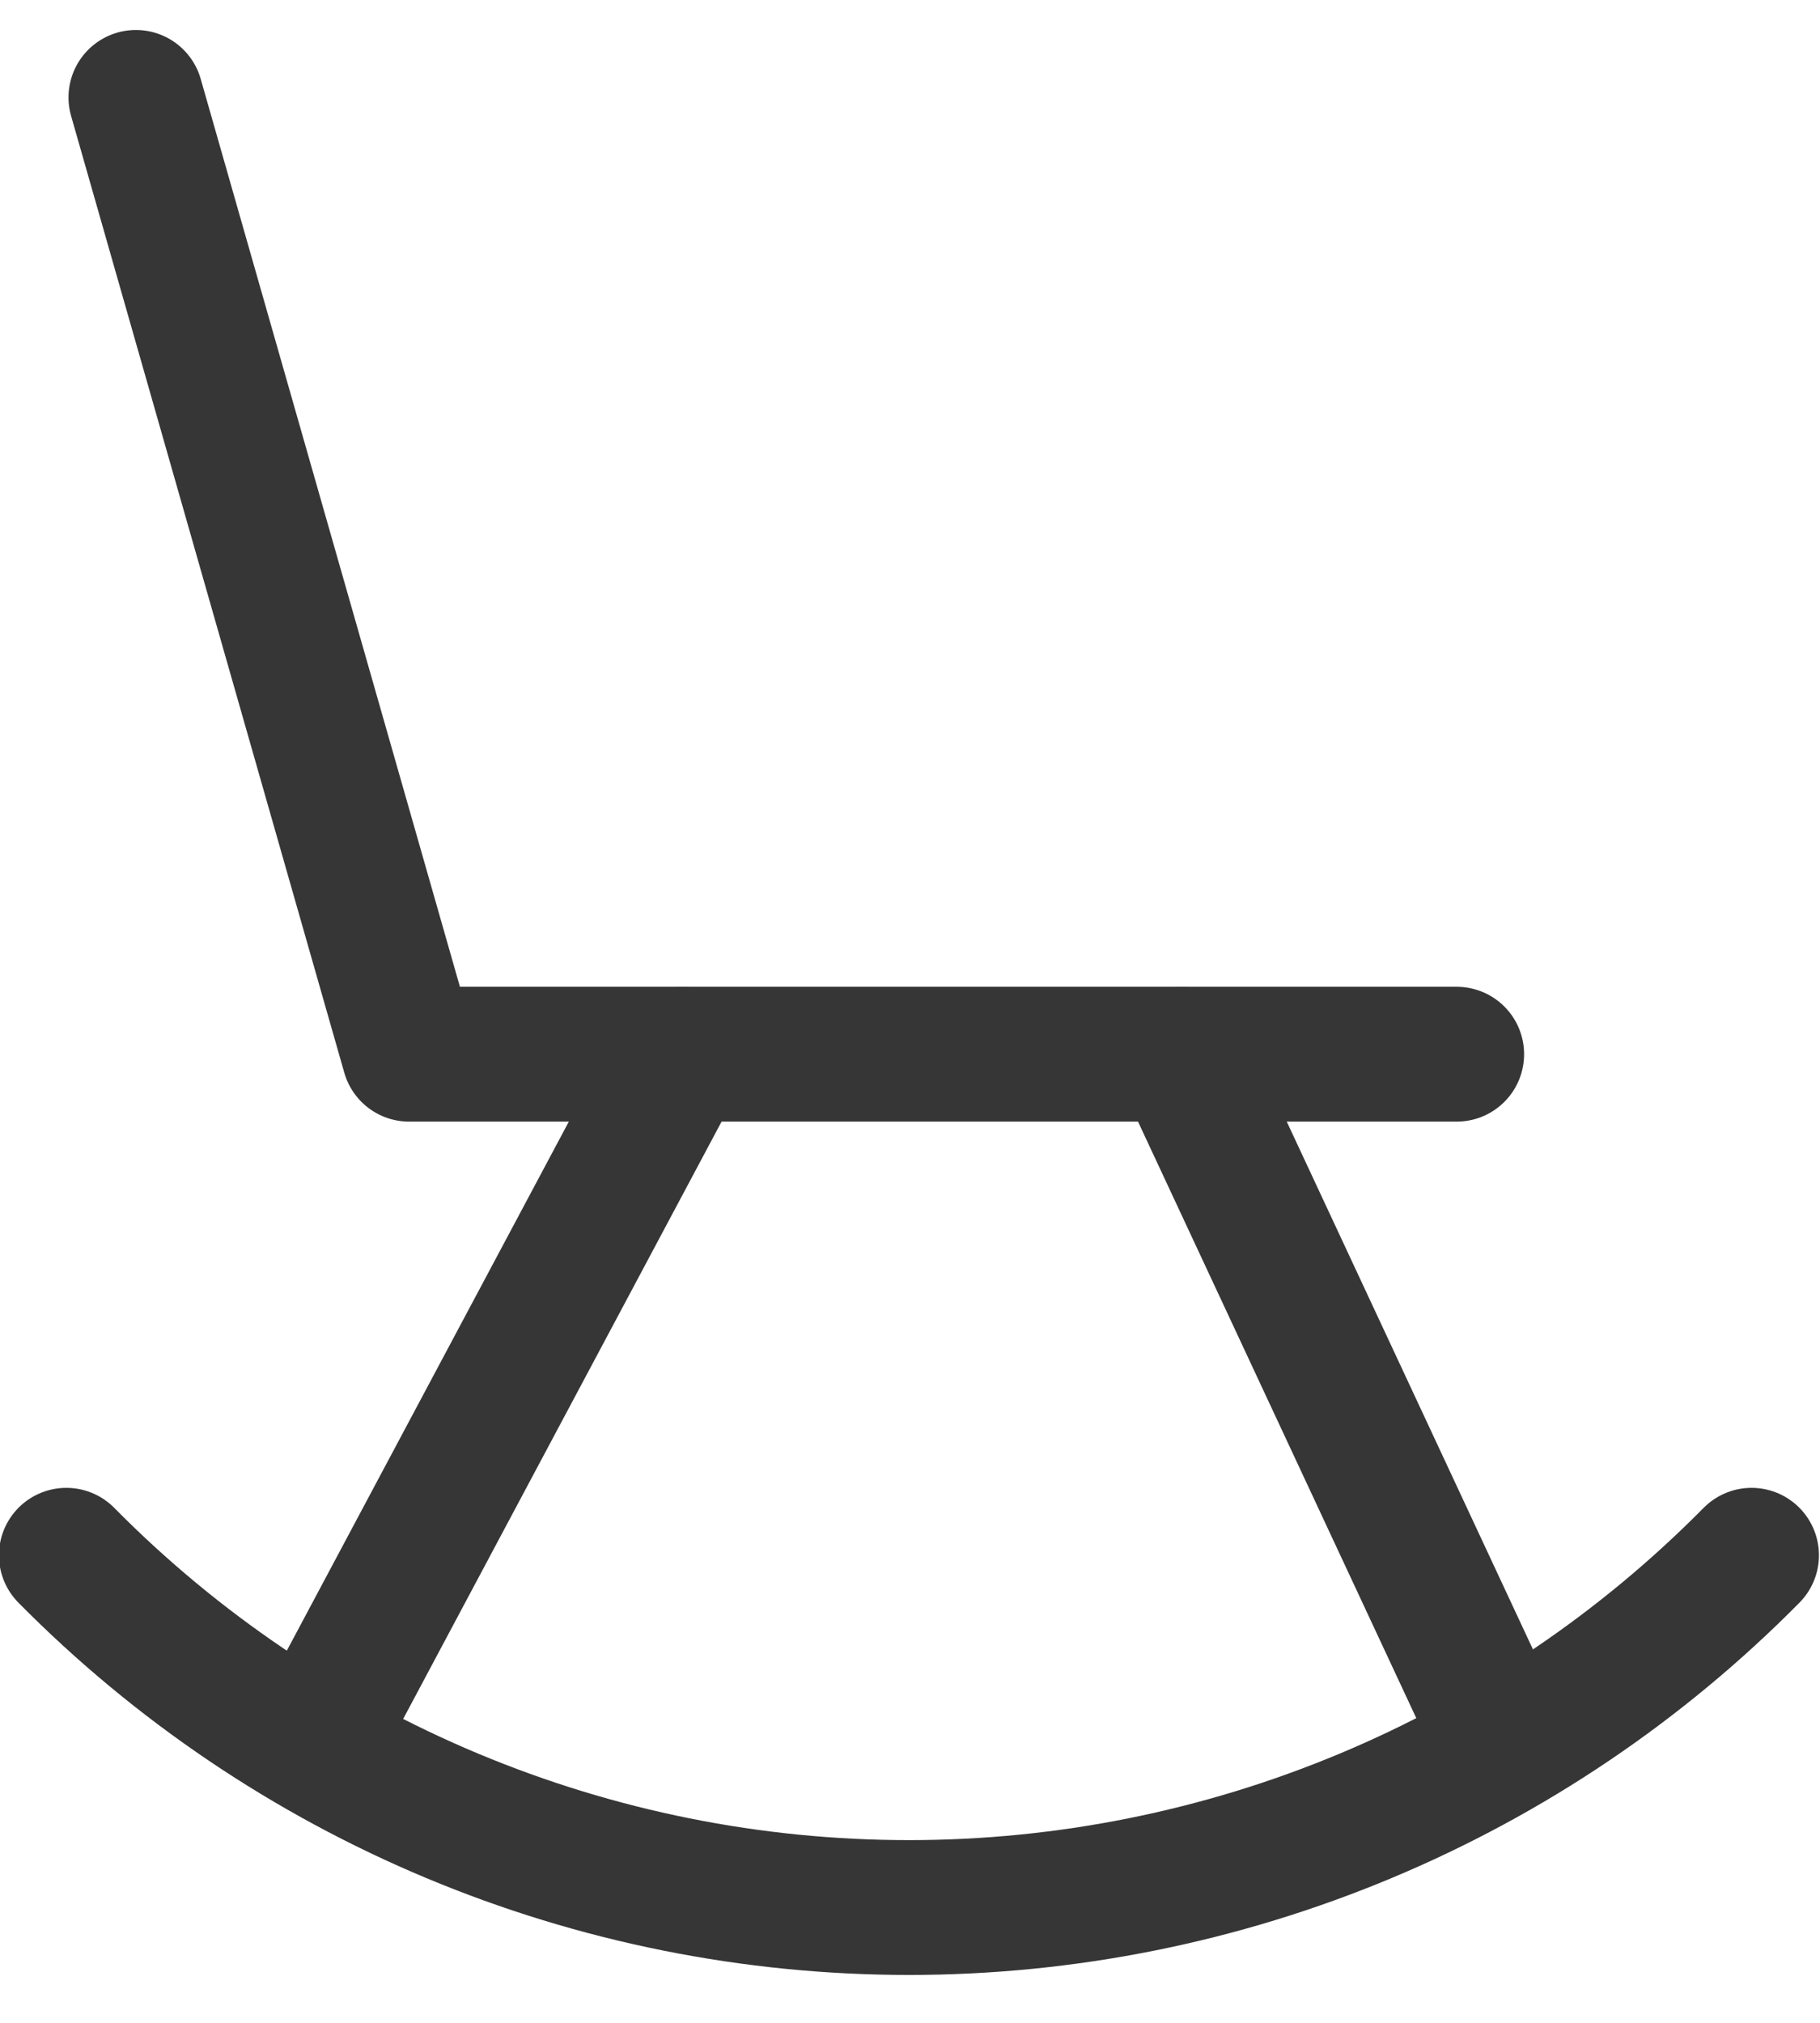
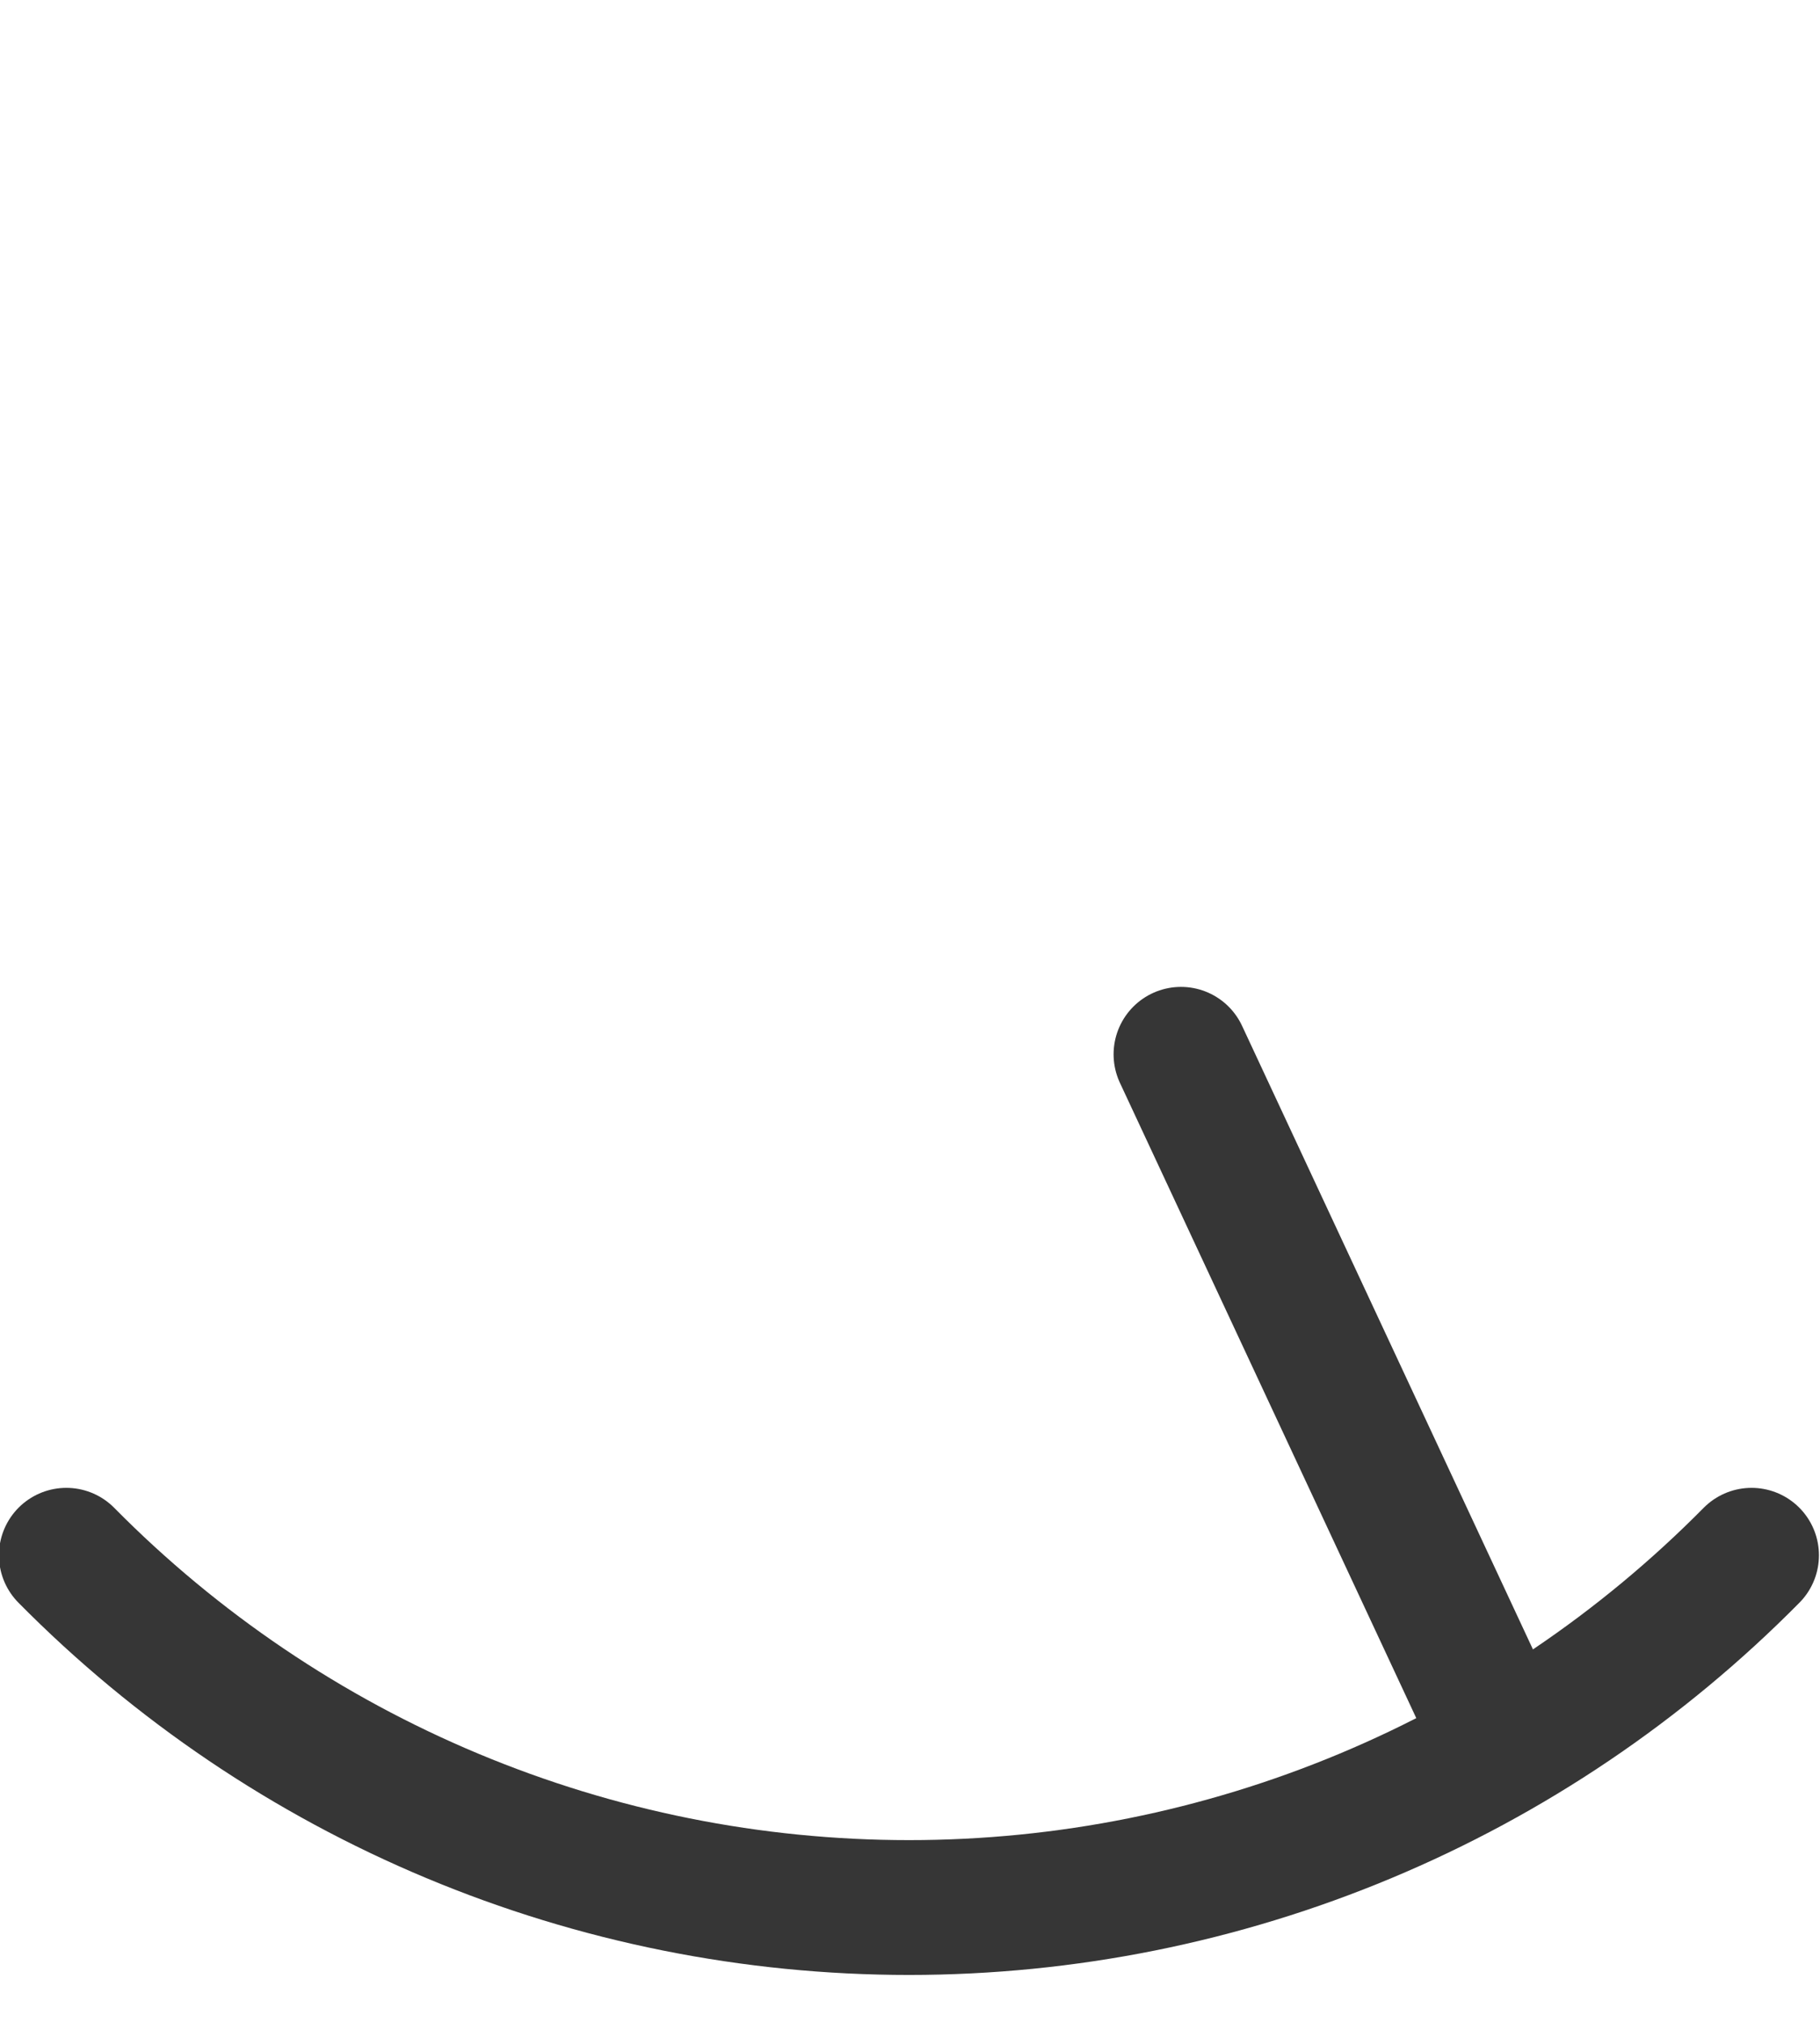
<svg xmlns="http://www.w3.org/2000/svg" width="18" height="20" viewBox="0 0 18 20" fill="none">
-   <path d="M1.344 0.963L4.046 10.423H14.407" stroke="#363636" stroke-width="1.333" stroke-linecap="round" stroke-linejoin="round" />
-   <path d="M6.736 10.424L3.133 17.181" stroke="#363636" stroke-width="1.333" stroke-linecap="round" stroke-linejoin="round" />
  <path d="M11.68 10.424L14.833 17.181" stroke="#363636" stroke-width="1.333" stroke-linecap="round" stroke-linejoin="round" />
  <path d="M0.656 15.377C1.746 16.48 3.043 17.356 4.474 17.954C5.904 18.552 7.439 18.86 8.99 18.86C10.54 18.86 12.075 18.552 13.505 17.954C14.936 17.356 16.233 16.48 17.323 15.377" stroke="#363636" stroke-width="1.333" stroke-linecap="round" stroke-linejoin="round" />
</svg>